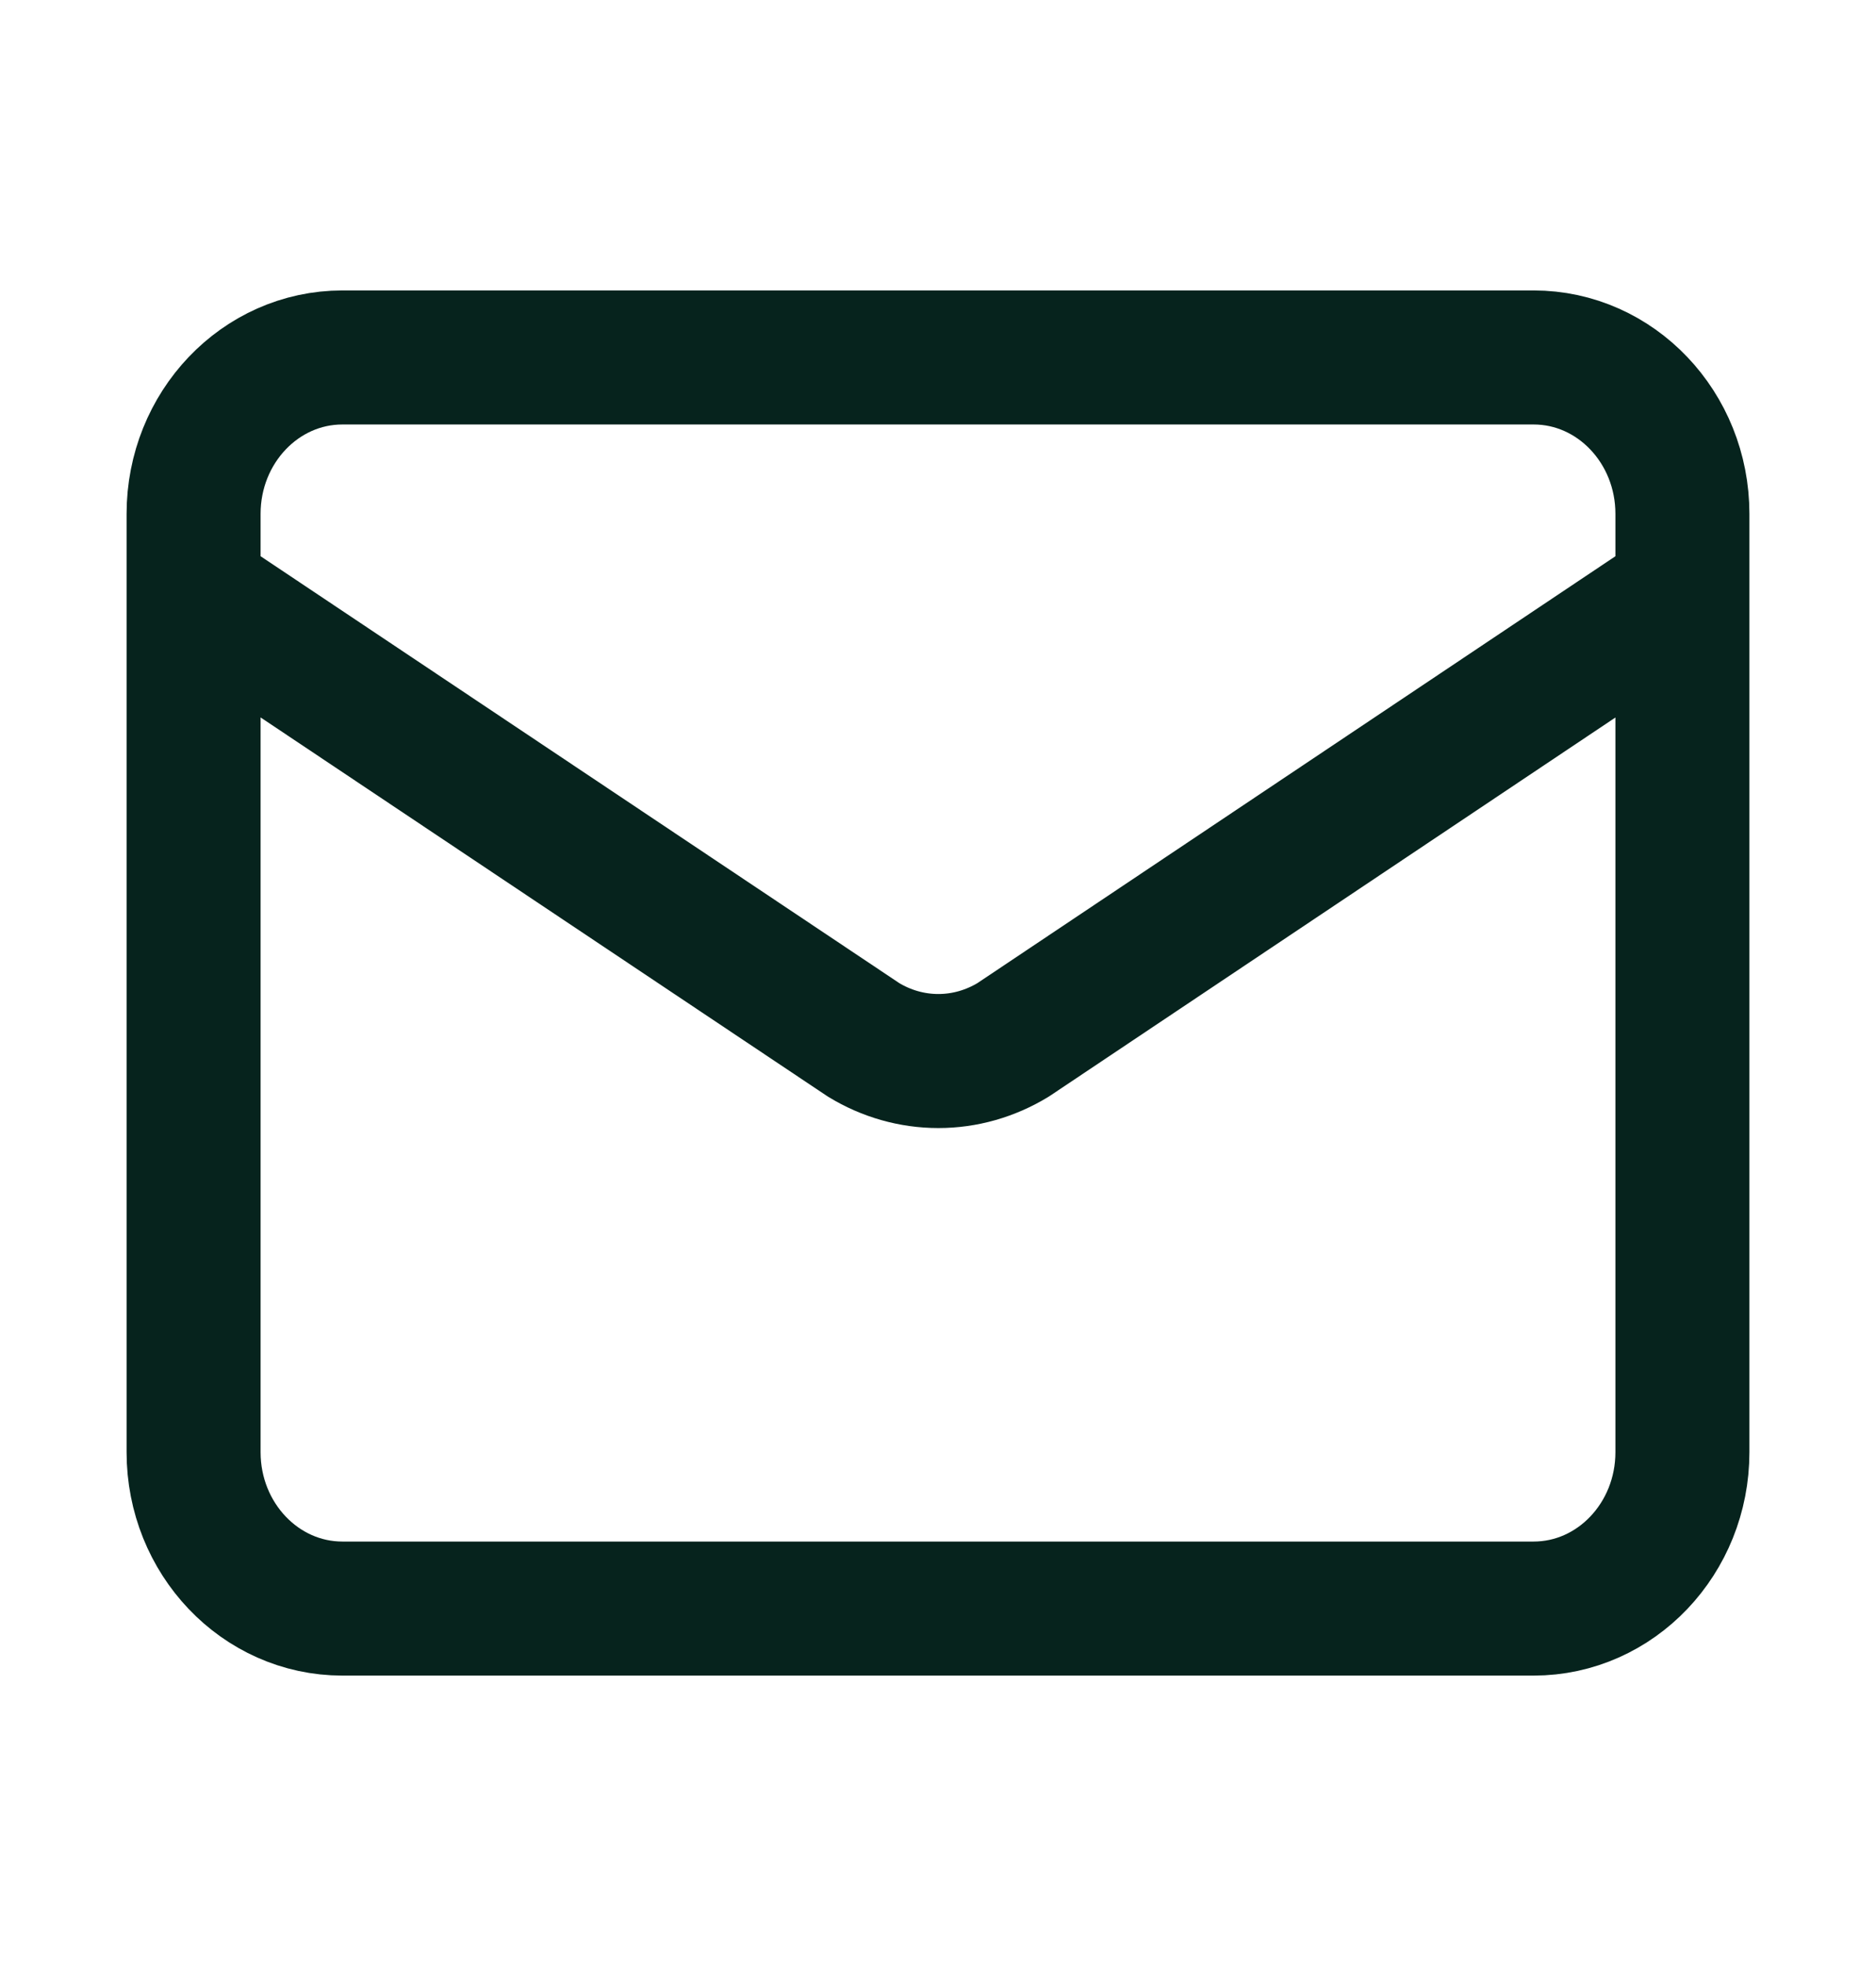
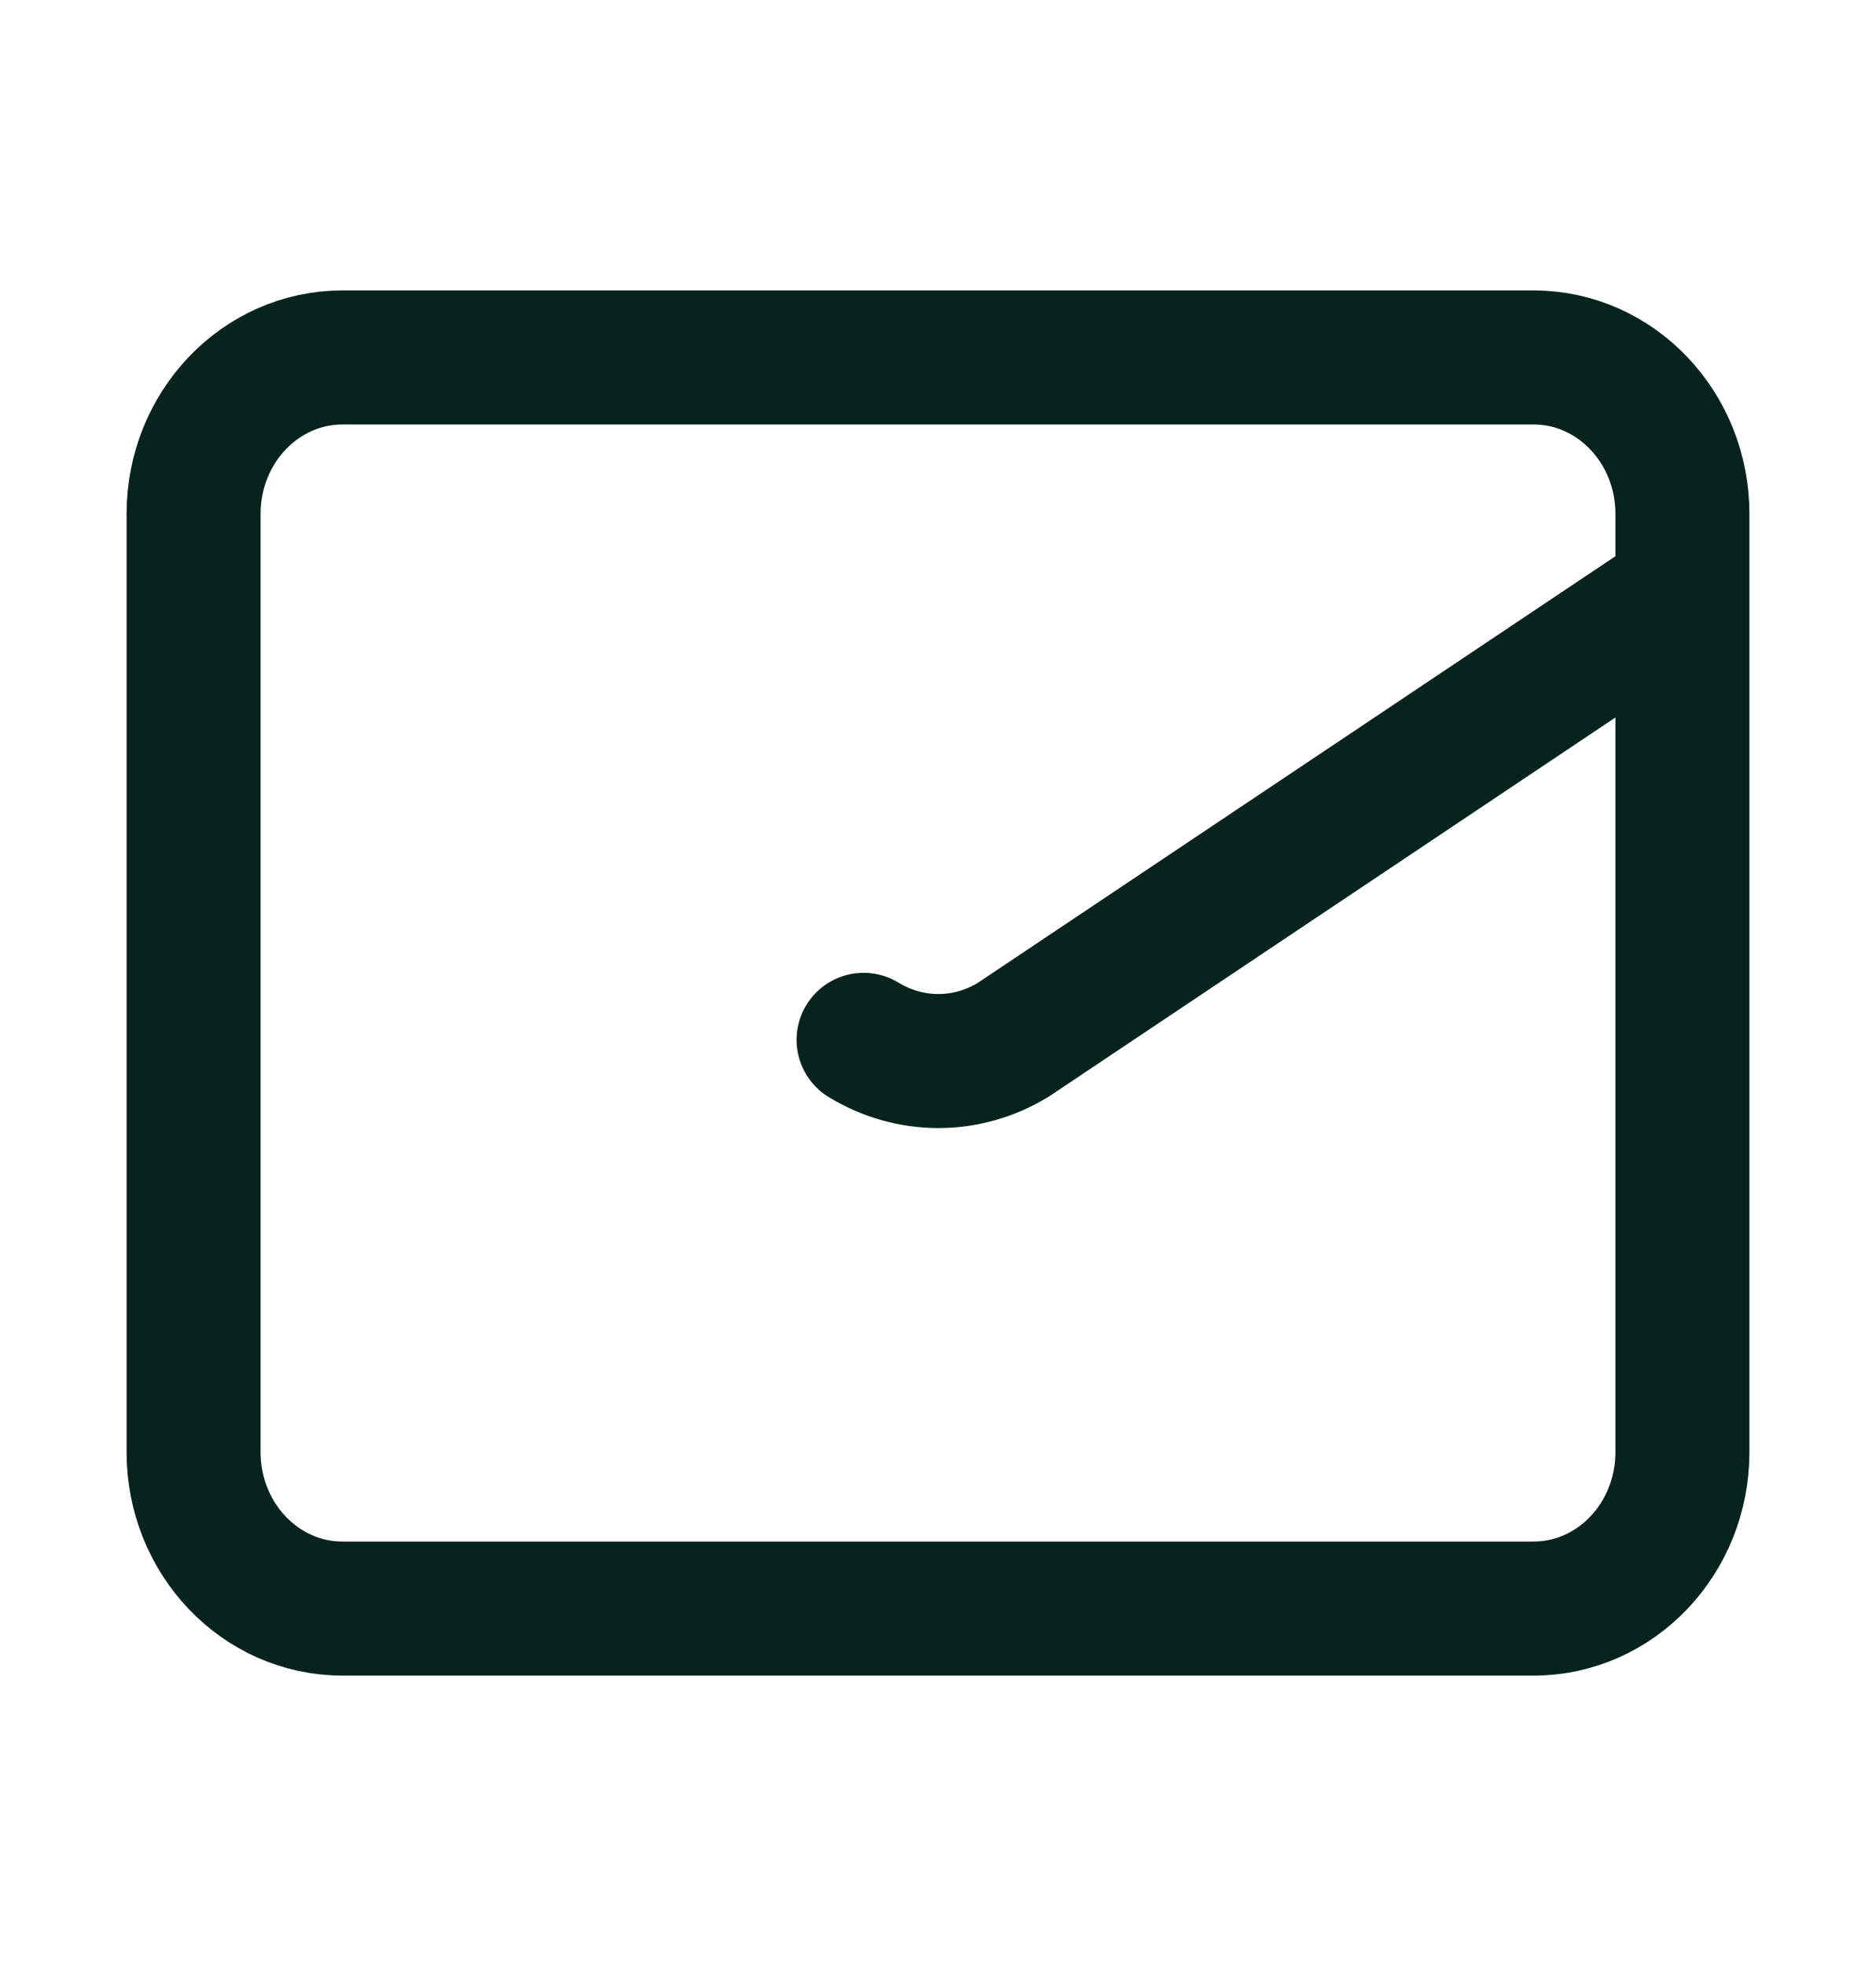
<svg xmlns="http://www.w3.org/2000/svg" width="21" height="22" viewBox="0 0 21 22" fill="none">
-   <path d="M18.833 6.625L11.341 11.636C11.086 11.791 10.798 11.873 10.504 11.873C10.21 11.873 9.921 11.791 9.667 11.636L2.167 6.625M3.833 4H17.167C18.087 4 18.833 4.784 18.833 5.75V16.25C18.833 17.216 18.087 18 17.167 18H3.833C2.913 18 2.167 17.216 2.167 16.25V5.75C2.167 4.784 2.913 4 3.833 4Z" stroke="#06231D" stroke-width="1.5" stroke-linecap="round" stroke-linejoin="round" />
+   <path d="M18.833 6.625L11.341 11.636C11.086 11.791 10.798 11.873 10.504 11.873C10.21 11.873 9.921 11.791 9.667 11.636M3.833 4H17.167C18.087 4 18.833 4.784 18.833 5.75V16.25C18.833 17.216 18.087 18 17.167 18H3.833C2.913 18 2.167 17.216 2.167 16.25V5.75C2.167 4.784 2.913 4 3.833 4Z" stroke="#06231D" stroke-width="1.5" stroke-linecap="round" stroke-linejoin="round" />
</svg>